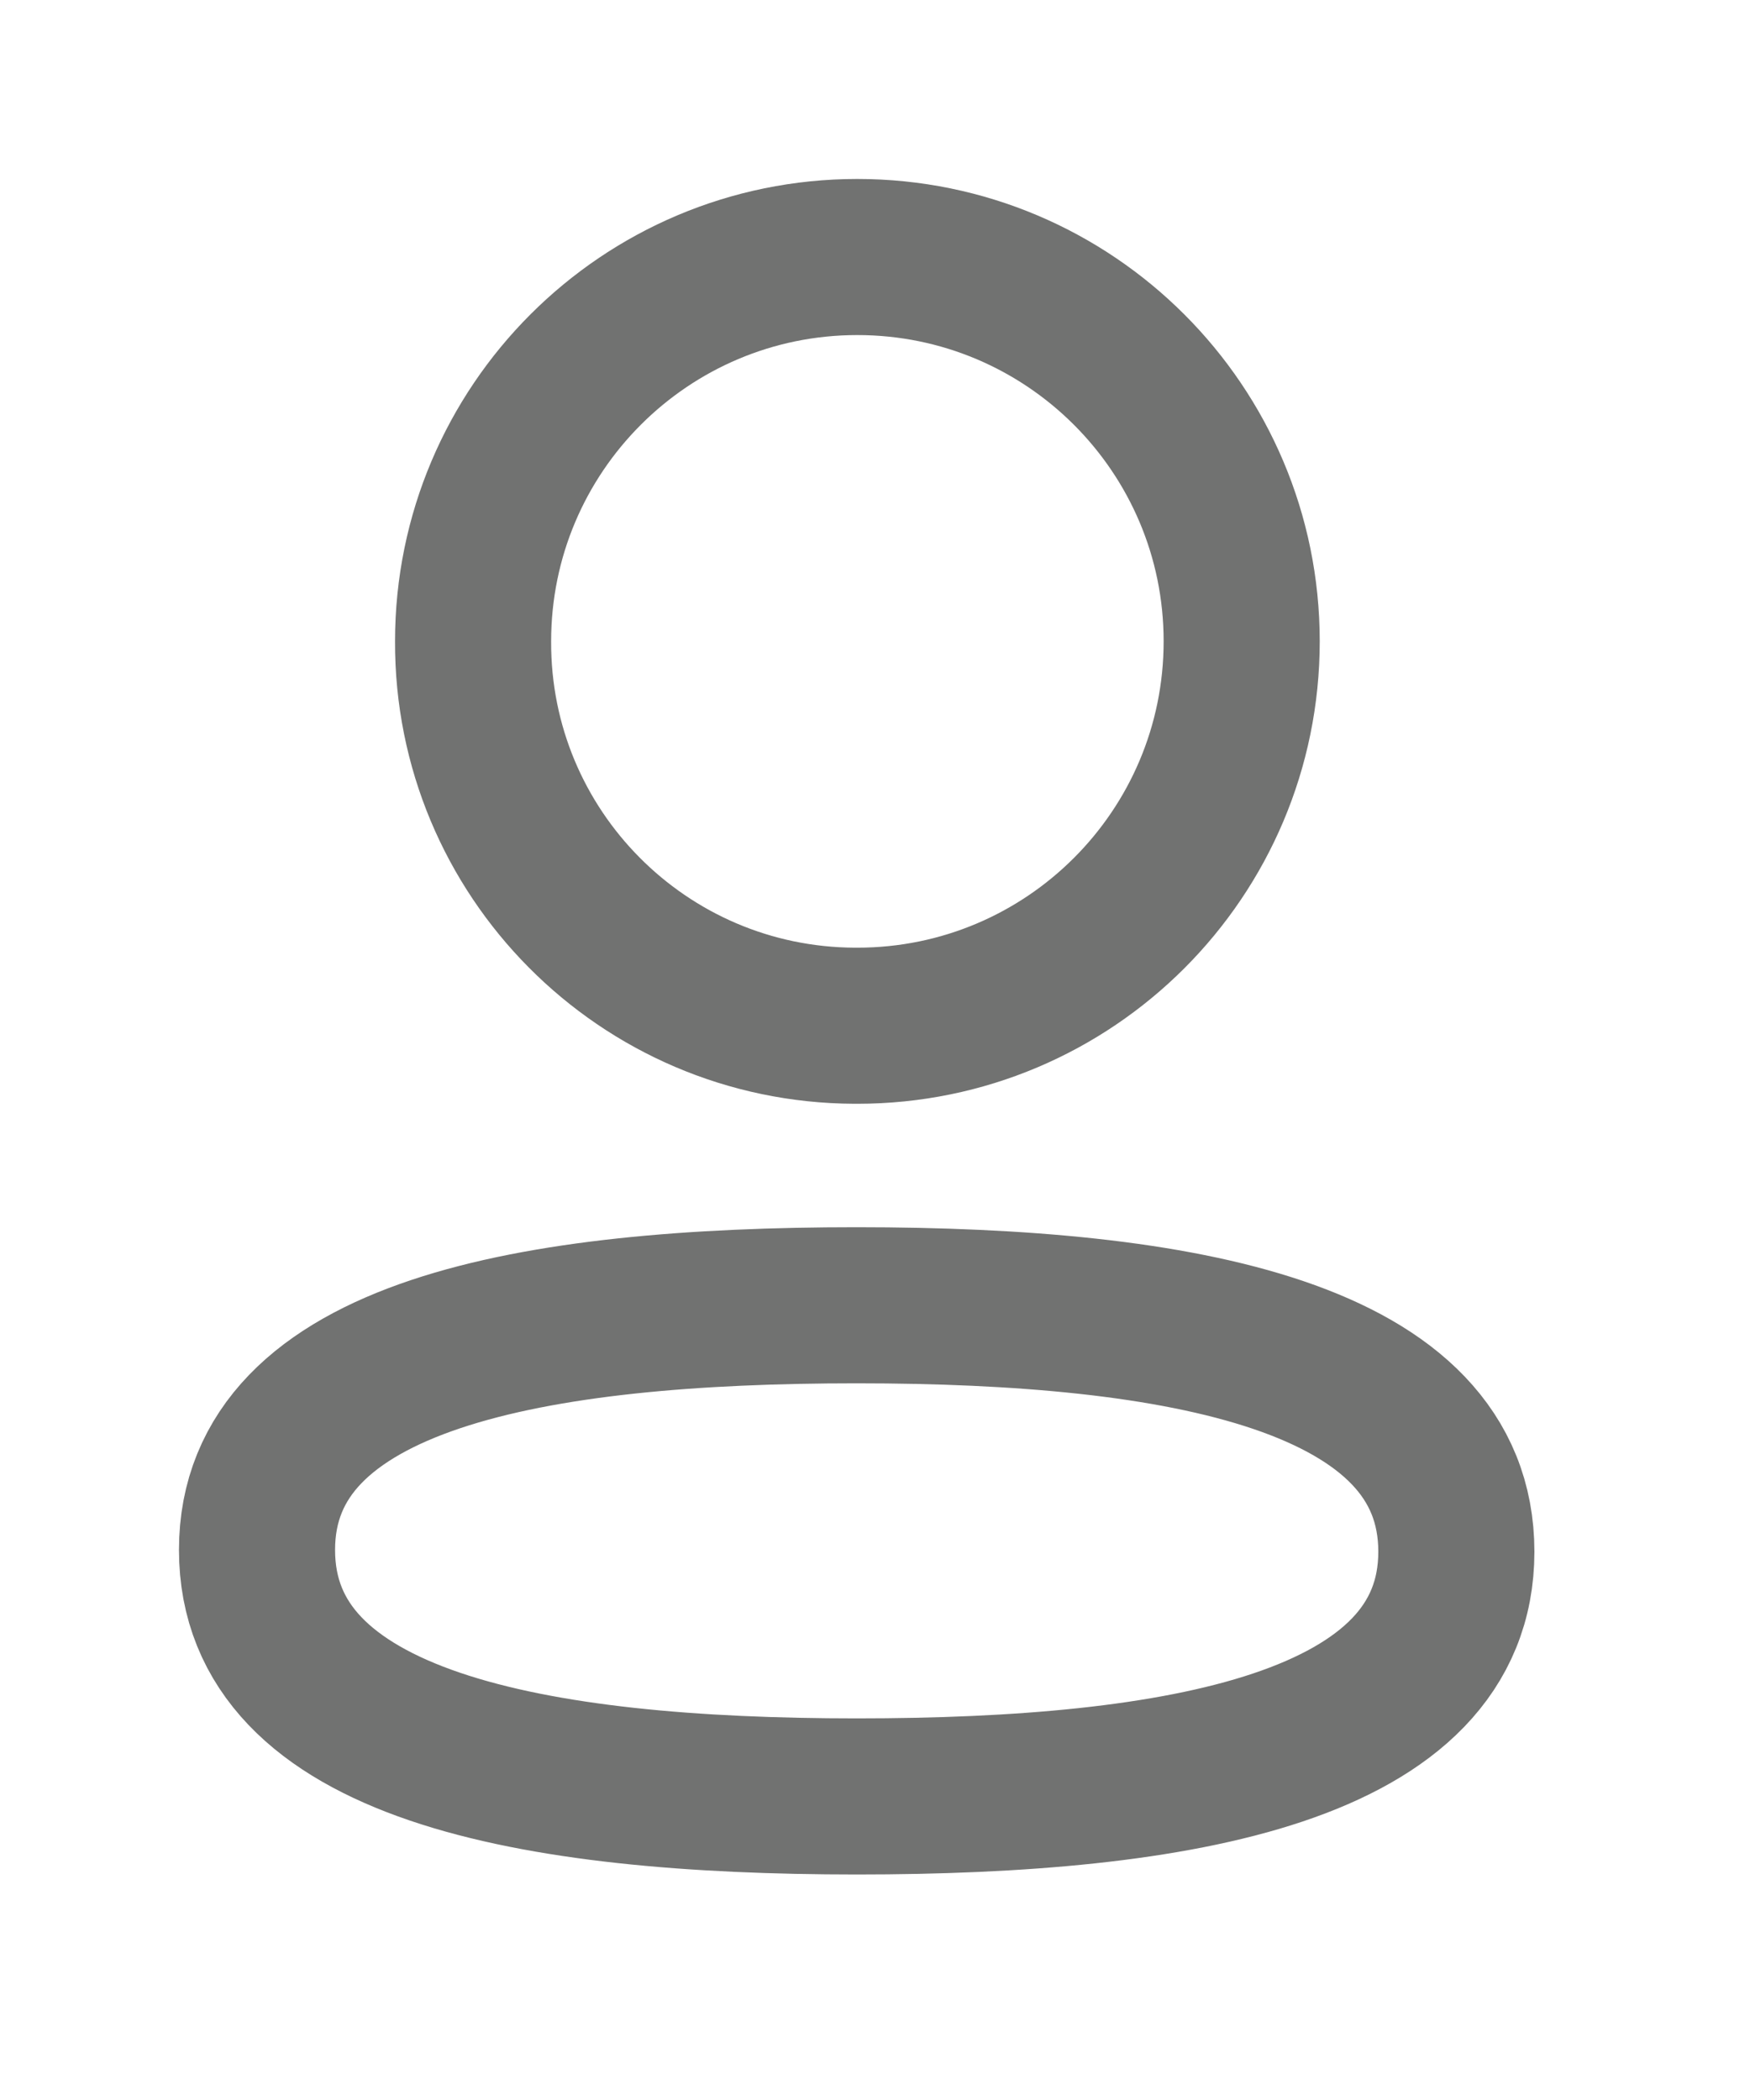
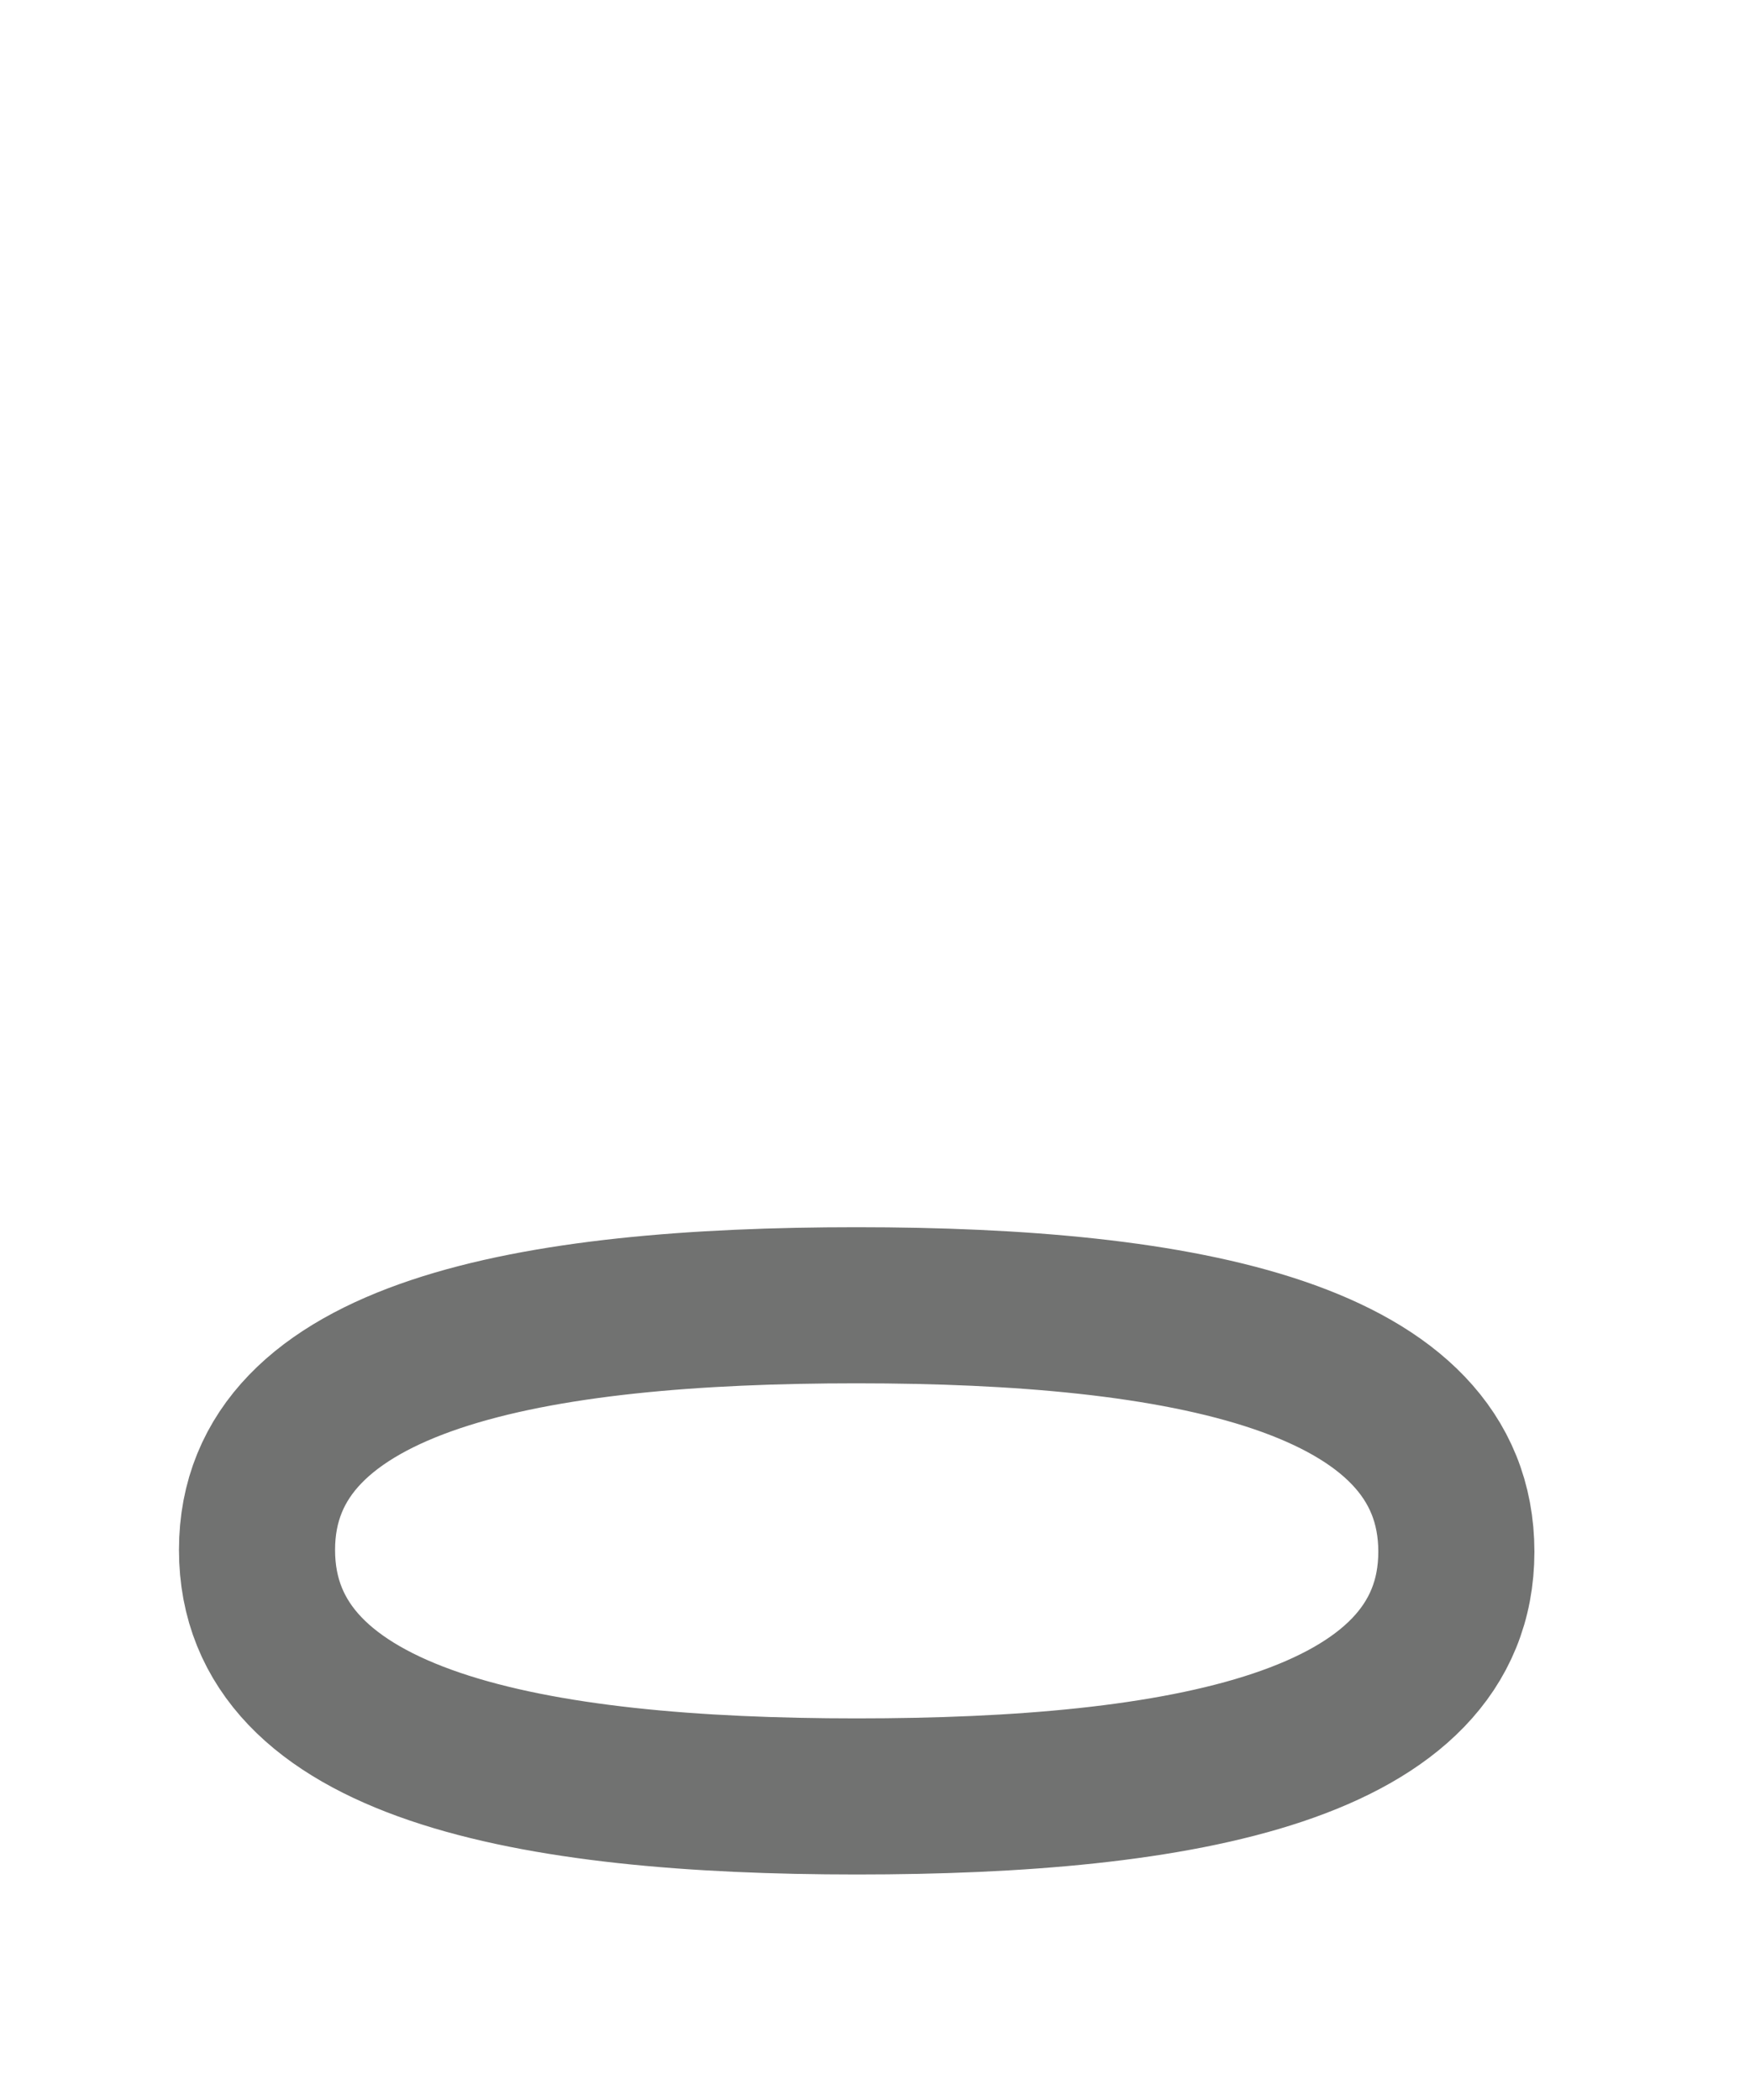
<svg xmlns="http://www.w3.org/2000/svg" width="15" height="18" viewBox="0 0 15 18" fill="none">
  <path fill-rule="evenodd" clip-rule="evenodd" d="M7.343 11.188C4.571 11.188 2.203 11.607 2.203 13.285C2.203 14.964 4.556 15.398 7.343 15.398C10.116 15.398 12.483 14.979 12.483 13.3C12.483 11.622 10.13 11.188 7.343 11.188Z" stroke="#717271" stroke-width="1.338" stroke-linecap="round" stroke-linejoin="round" />
-   <path fill-rule="evenodd" clip-rule="evenodd" d="M7.348 8.792C9.168 8.792 10.643 7.317 10.643 5.497C10.643 3.678 9.168 2.203 7.348 2.203C5.53 2.203 4.055 3.678 4.055 5.497C4.048 7.31 5.512 8.785 7.326 8.792H7.348Z" stroke="#717271" stroke-width="1.338" stroke-linecap="round" stroke-linejoin="round" />
</svg>